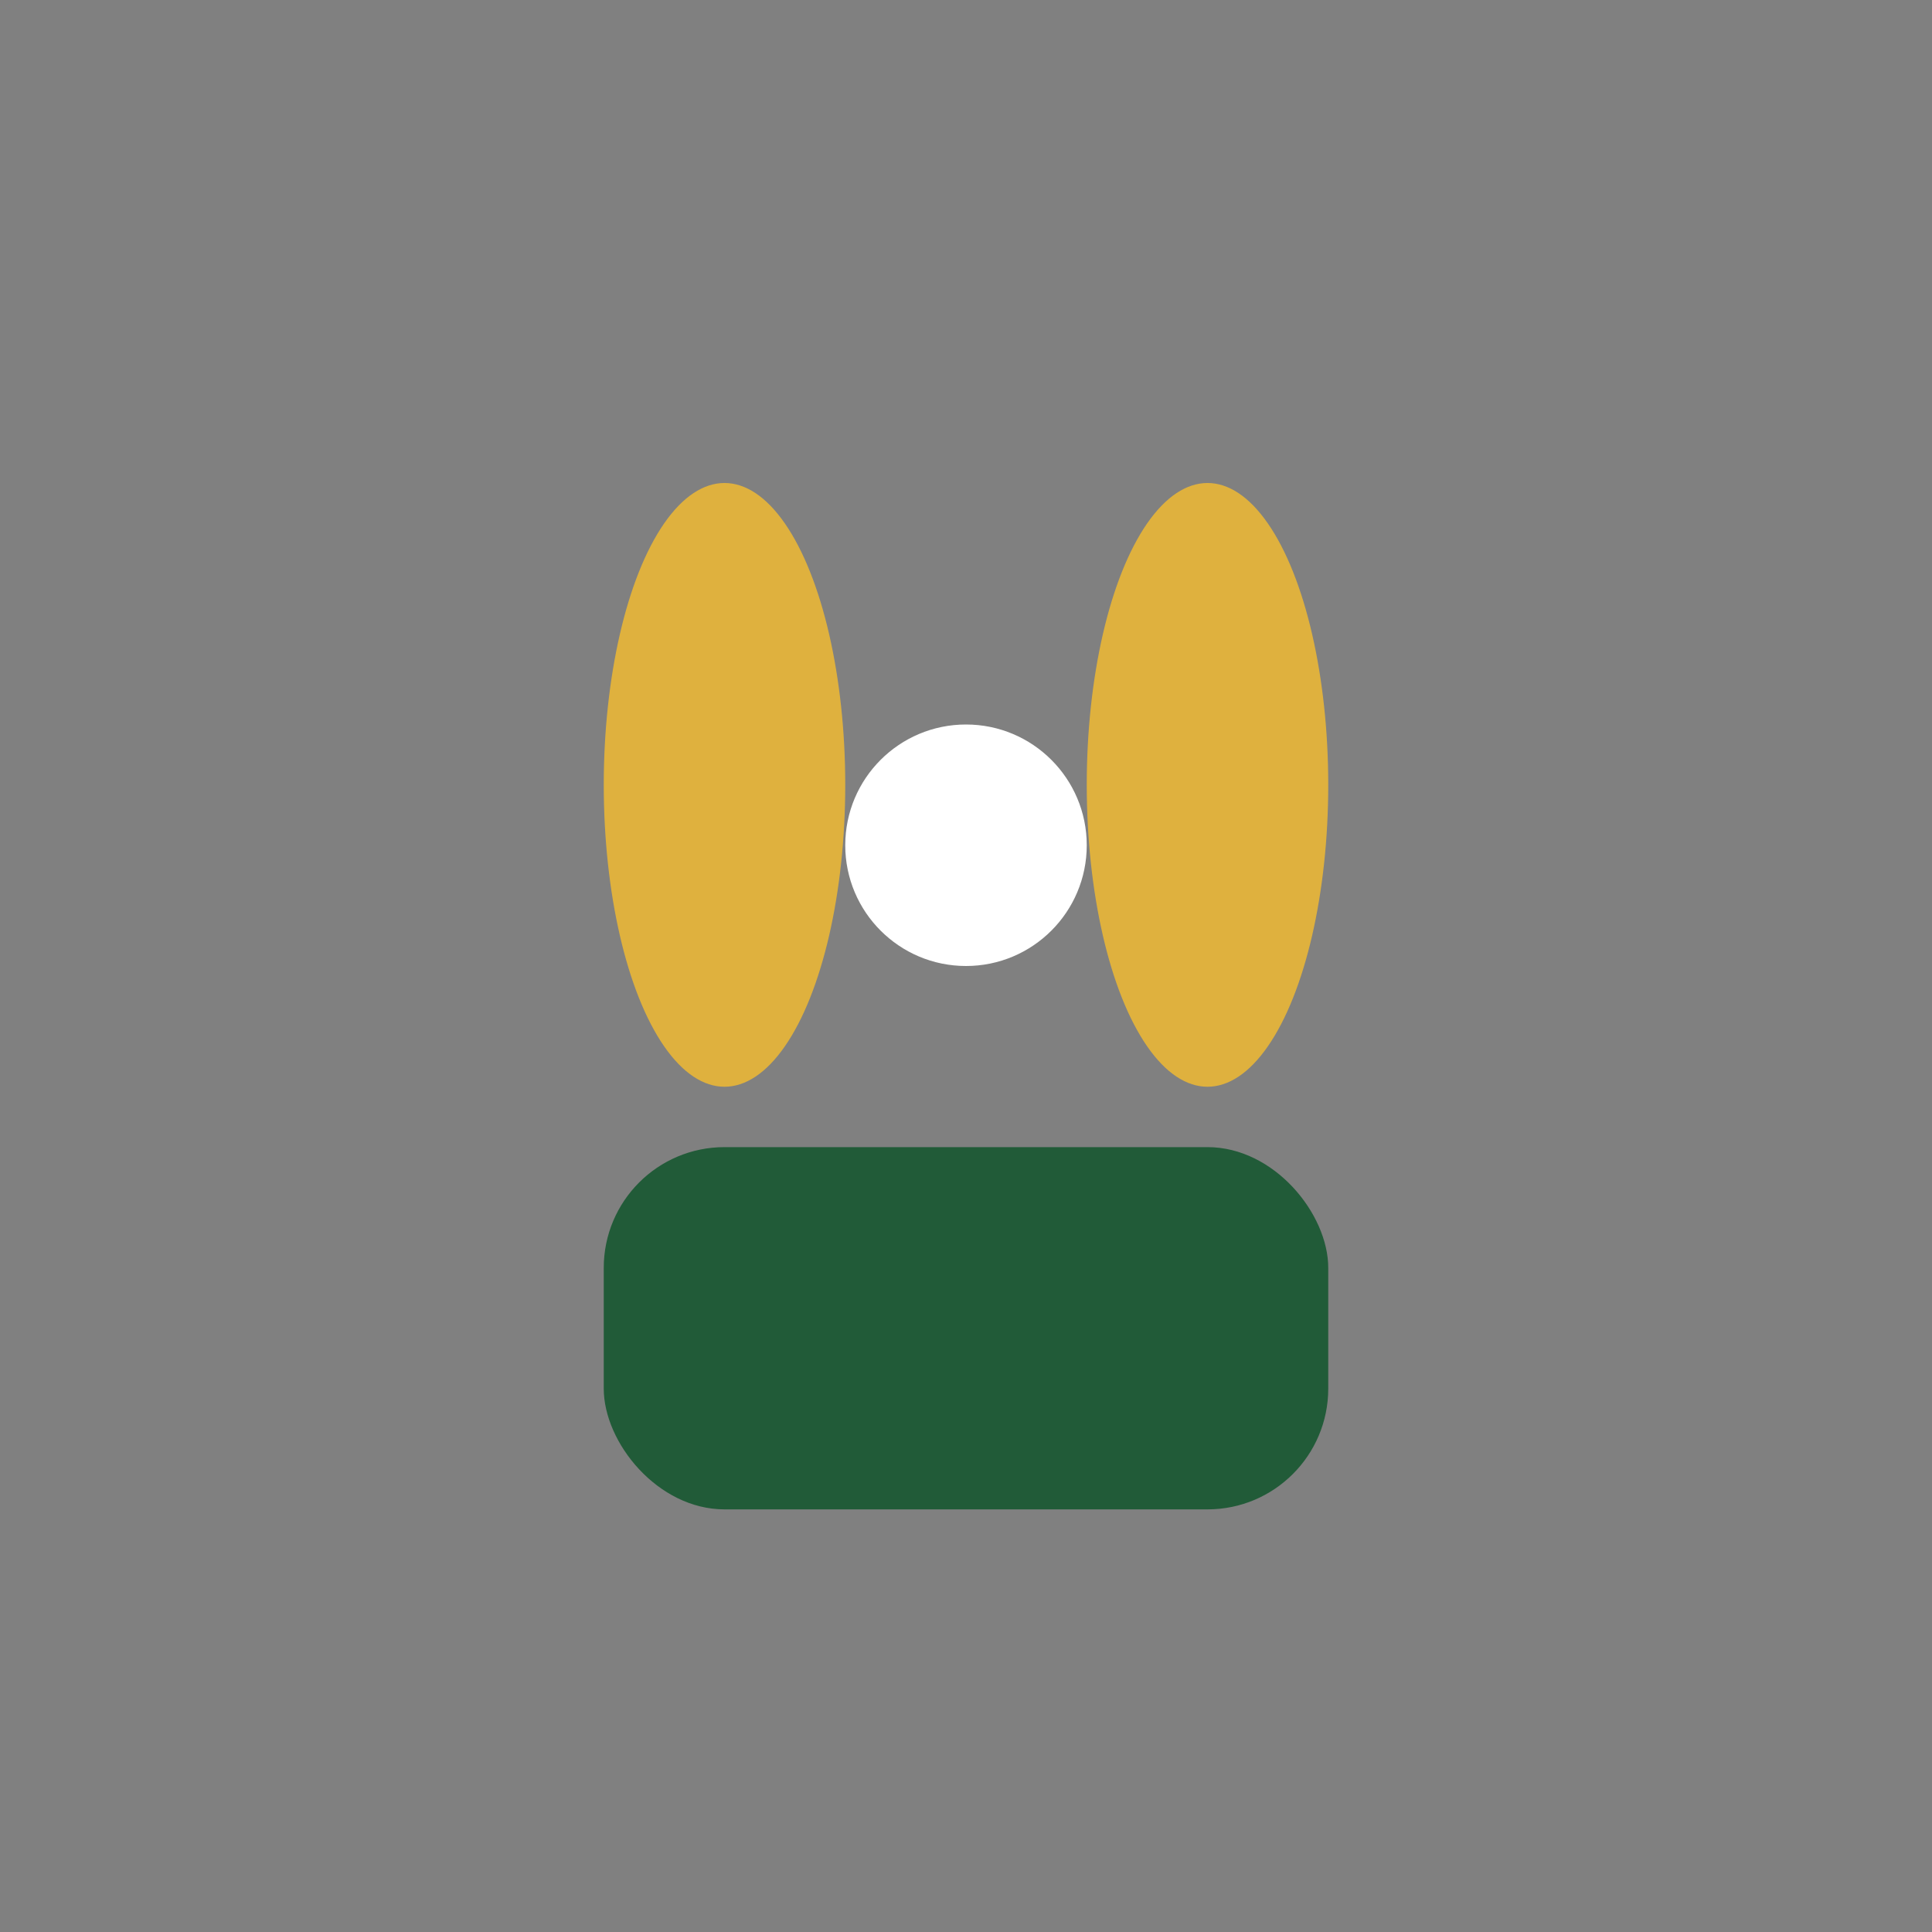
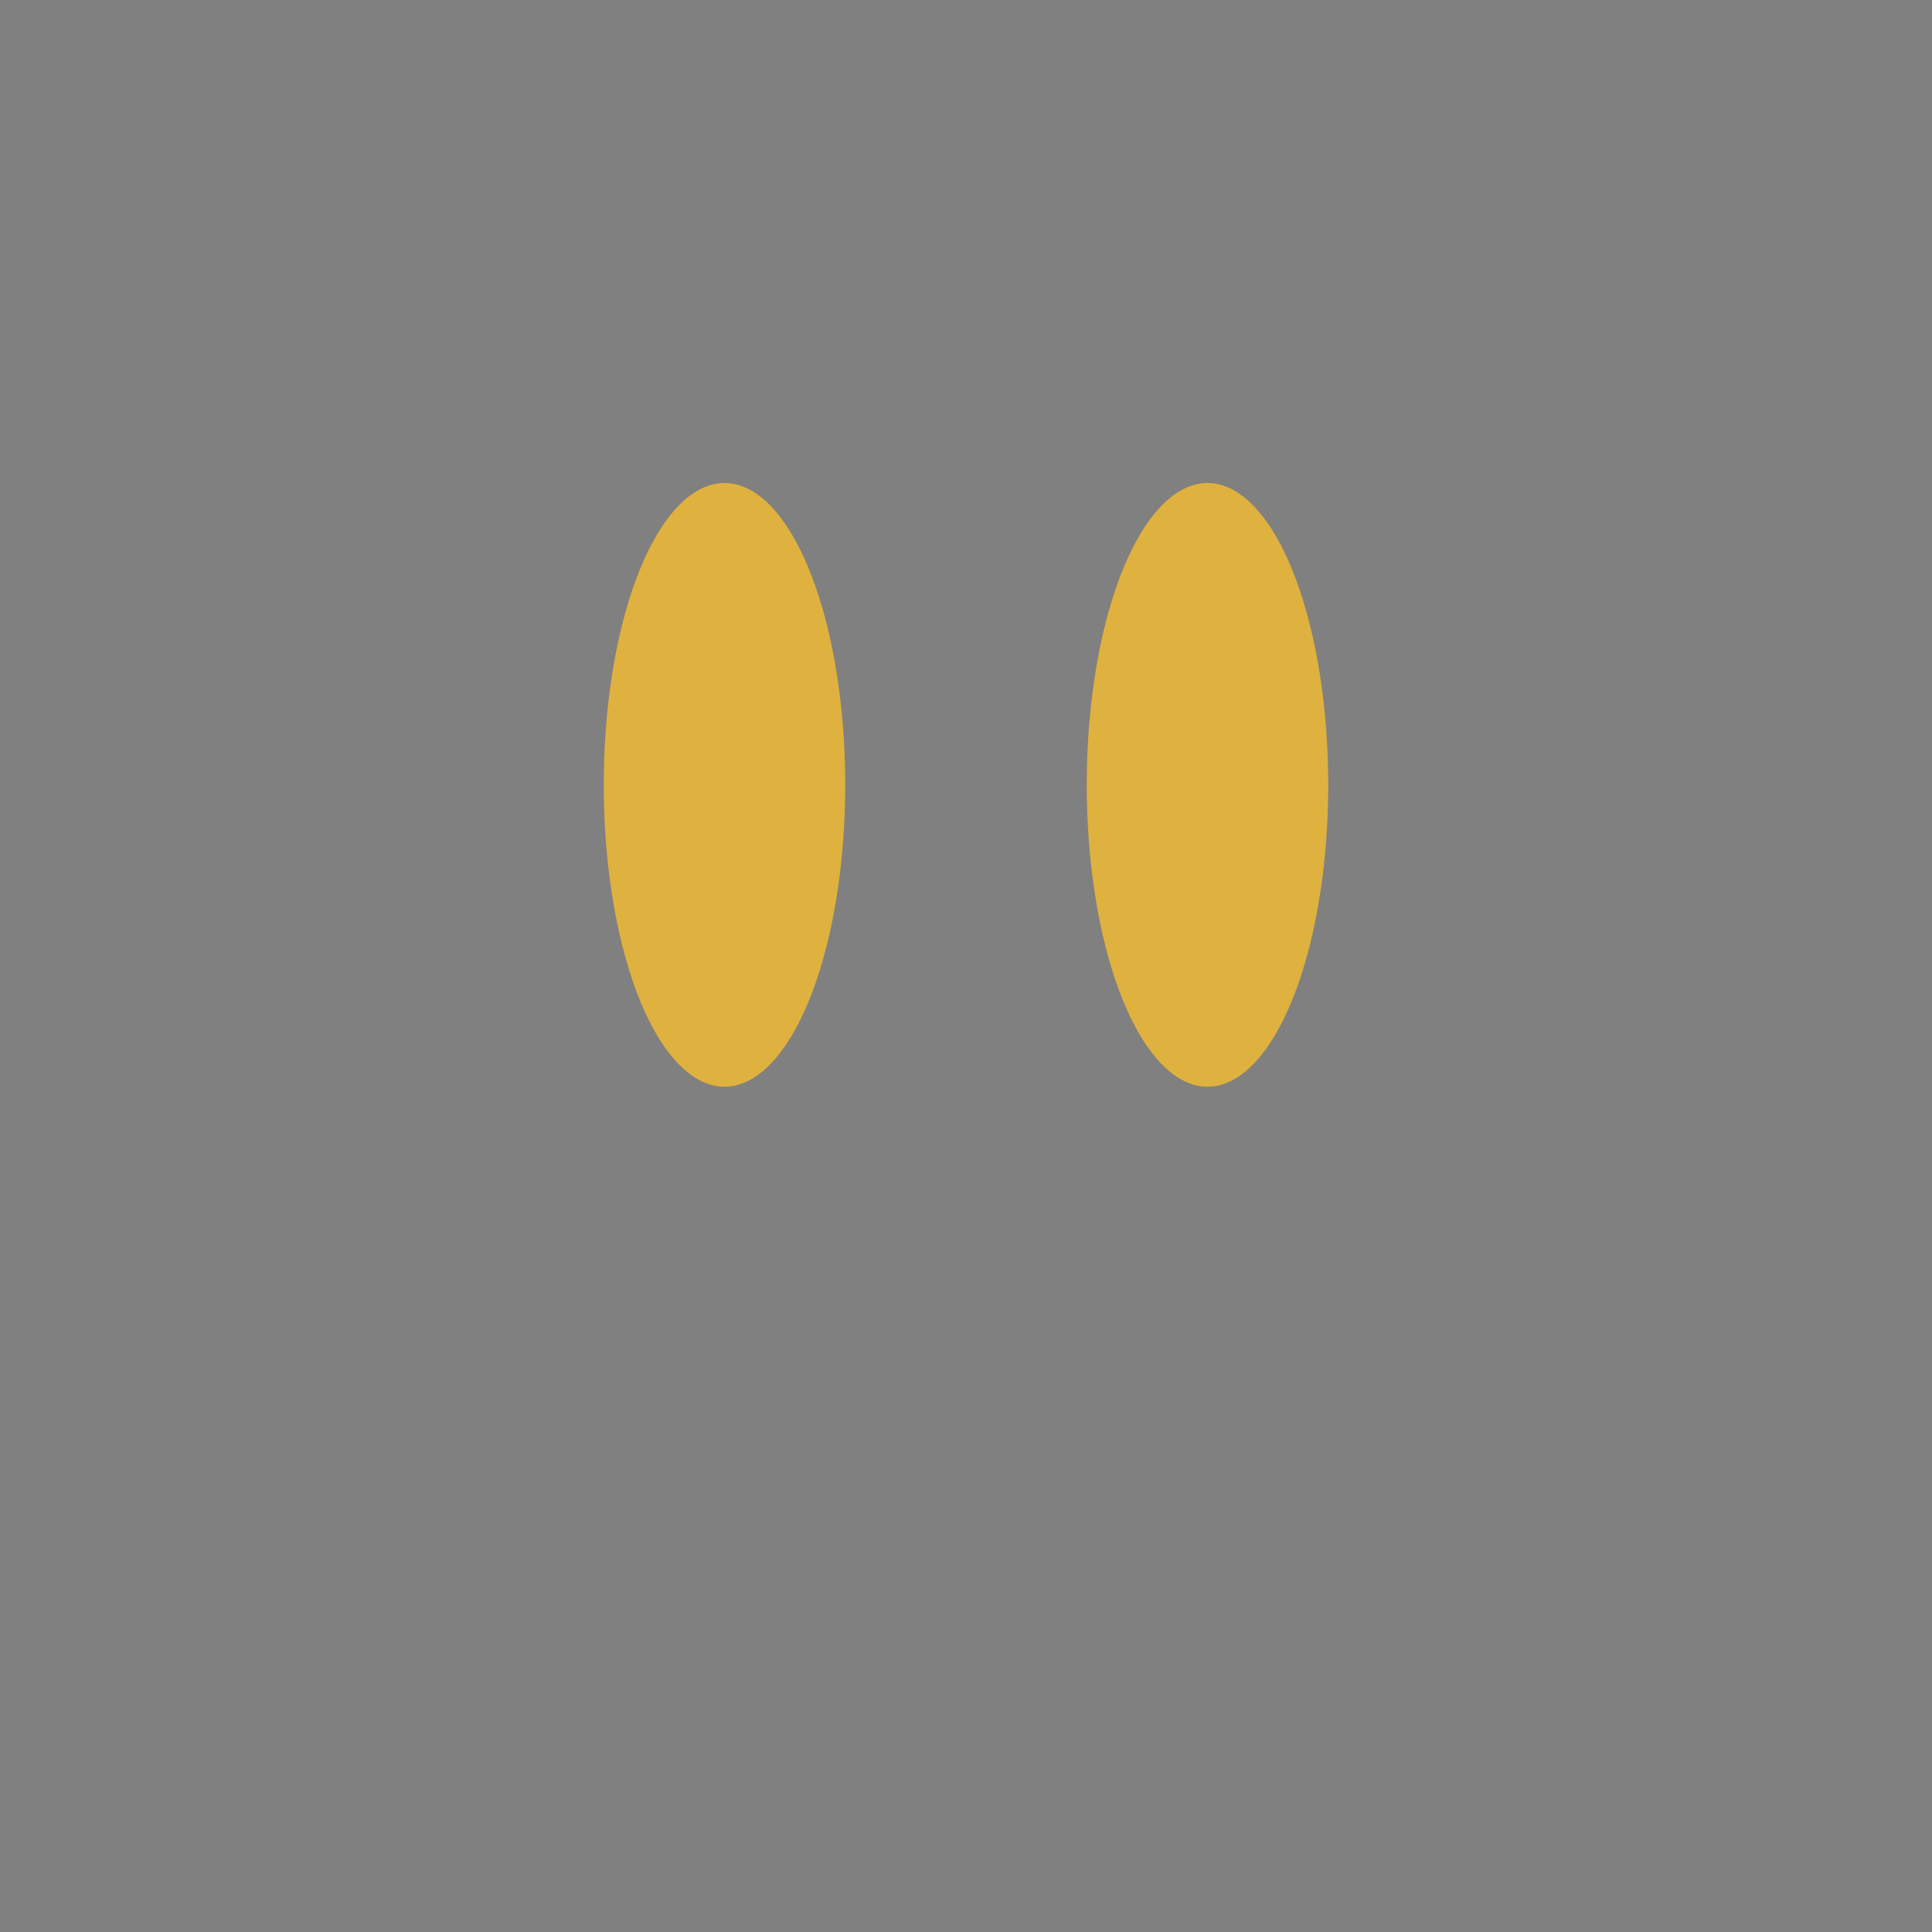
<svg xmlns="http://www.w3.org/2000/svg" width="32" height="32" viewBox="0 0 32 32">
  <rect x="0" y="0" width="32" height="32" fill="#808080" stroke="none" />
-   <rect x="10" y="19" width="12" height="6" rx="2" fill="#215B38" />
  <ellipse cx="12" cy="13" rx="2" ry="5" fill="#DFB13E" />
  <ellipse cx="20" cy="13" rx="2" ry="5" fill="#DFB13E" />
-   <circle cx="16" cy="14" r="2" fill="#fff" />
</svg>